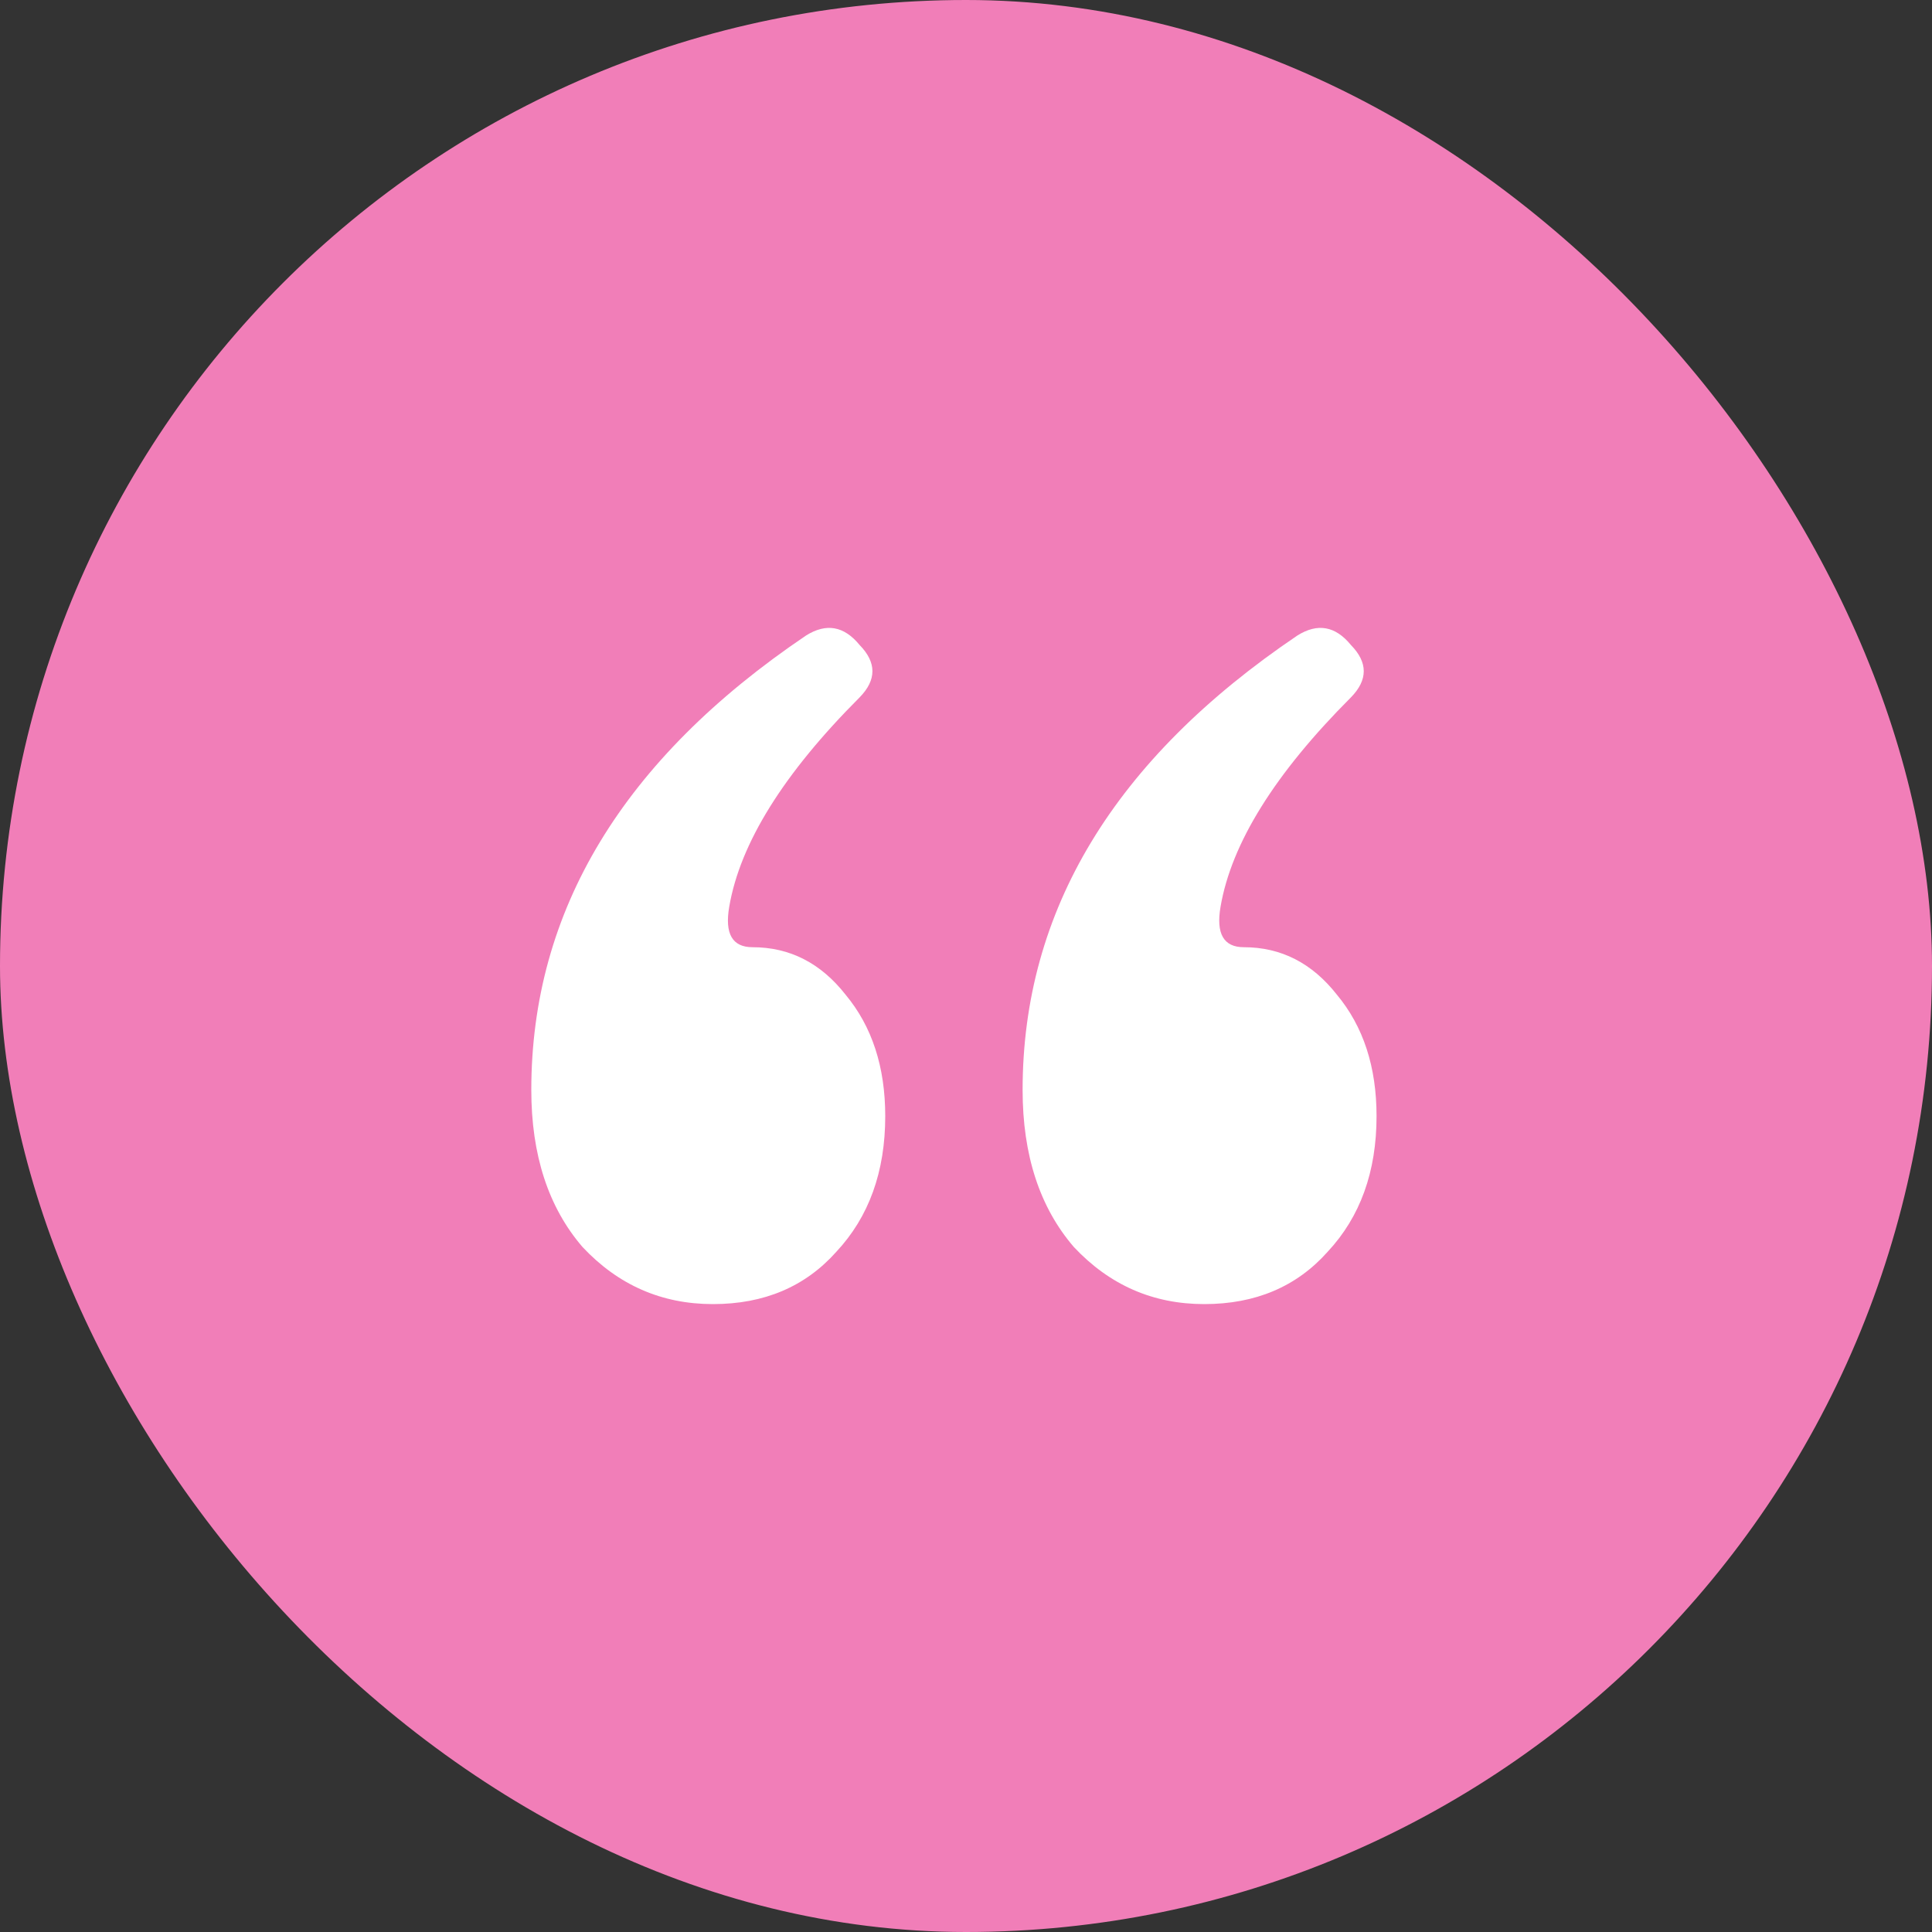
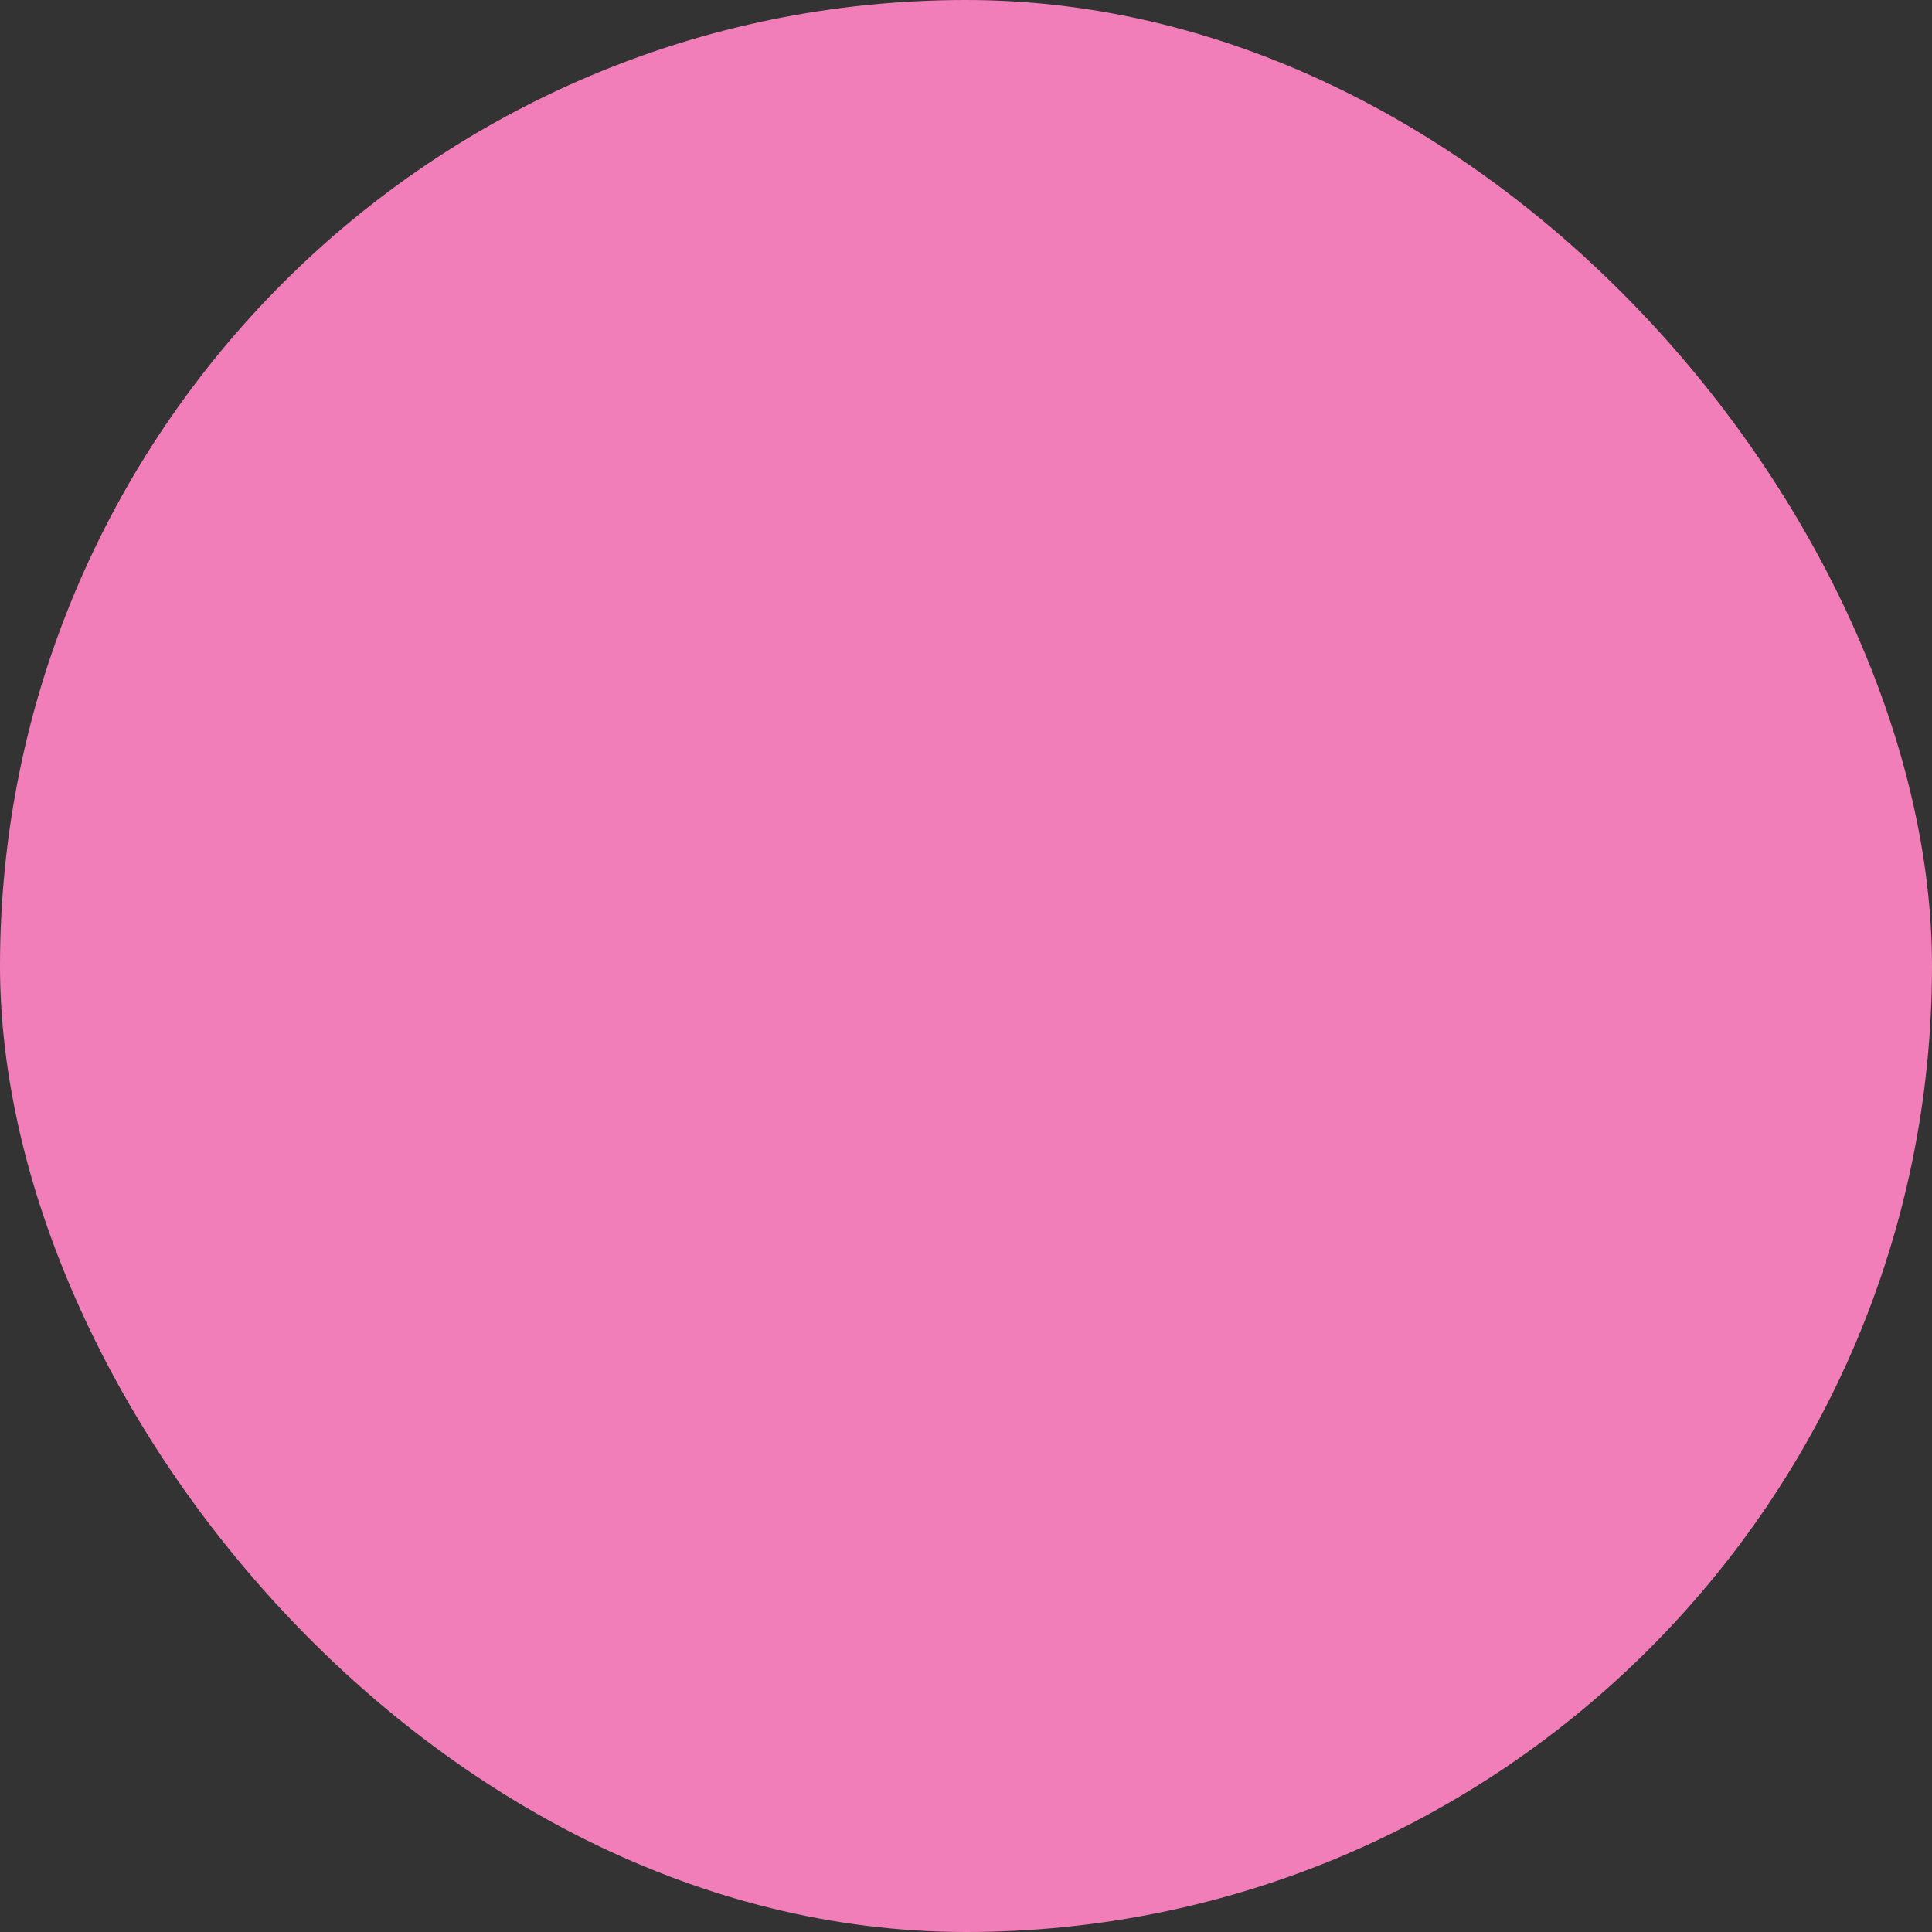
<svg xmlns="http://www.w3.org/2000/svg" width="80" height="80" viewBox="0 0 80 80" fill="none">
  <rect x="0" y="0" width="80" height="80" fill="#333333" stroke="none" />
  <rect width="80" height="80" rx="40" fill="#F17EB8" />
-   <path d="M33.377 26.315C34.213 25.79 34.952 25.921 35.595 26.709C36.302 27.432 36.302 28.154 35.595 28.877C32.445 32.03 30.645 34.919 30.196 37.547C30.003 38.663 30.324 39.222 31.16 39.222C32.703 39.222 33.988 39.879 35.017 41.192C36.109 42.506 36.656 44.181 36.656 46.217C36.656 48.516 35.981 50.388 34.631 51.833C33.345 53.278 31.642 54 29.521 54C27.399 54 25.6 53.212 24.121 51.636C22.707 49.993 22 47.826 22 45.133C22 37.711 25.793 31.438 33.377 26.315ZM53.722 26.315C54.557 25.79 55.297 25.921 55.939 26.709C56.647 27.432 56.647 28.154 55.939 28.877C52.79 32.03 50.99 34.919 50.54 37.547C50.347 38.663 50.669 39.222 51.504 39.222C53.047 39.222 54.332 39.879 55.361 41.192C56.454 42.506 57 44.181 57 46.217C57 48.516 56.325 50.388 54.975 51.833C53.69 53.278 51.986 54 49.865 54C47.744 54 45.944 53.212 44.466 51.636C43.051 49.993 42.344 47.826 42.344 45.133C42.344 37.711 46.137 31.438 53.722 26.315Z" fill="white" />
</svg>